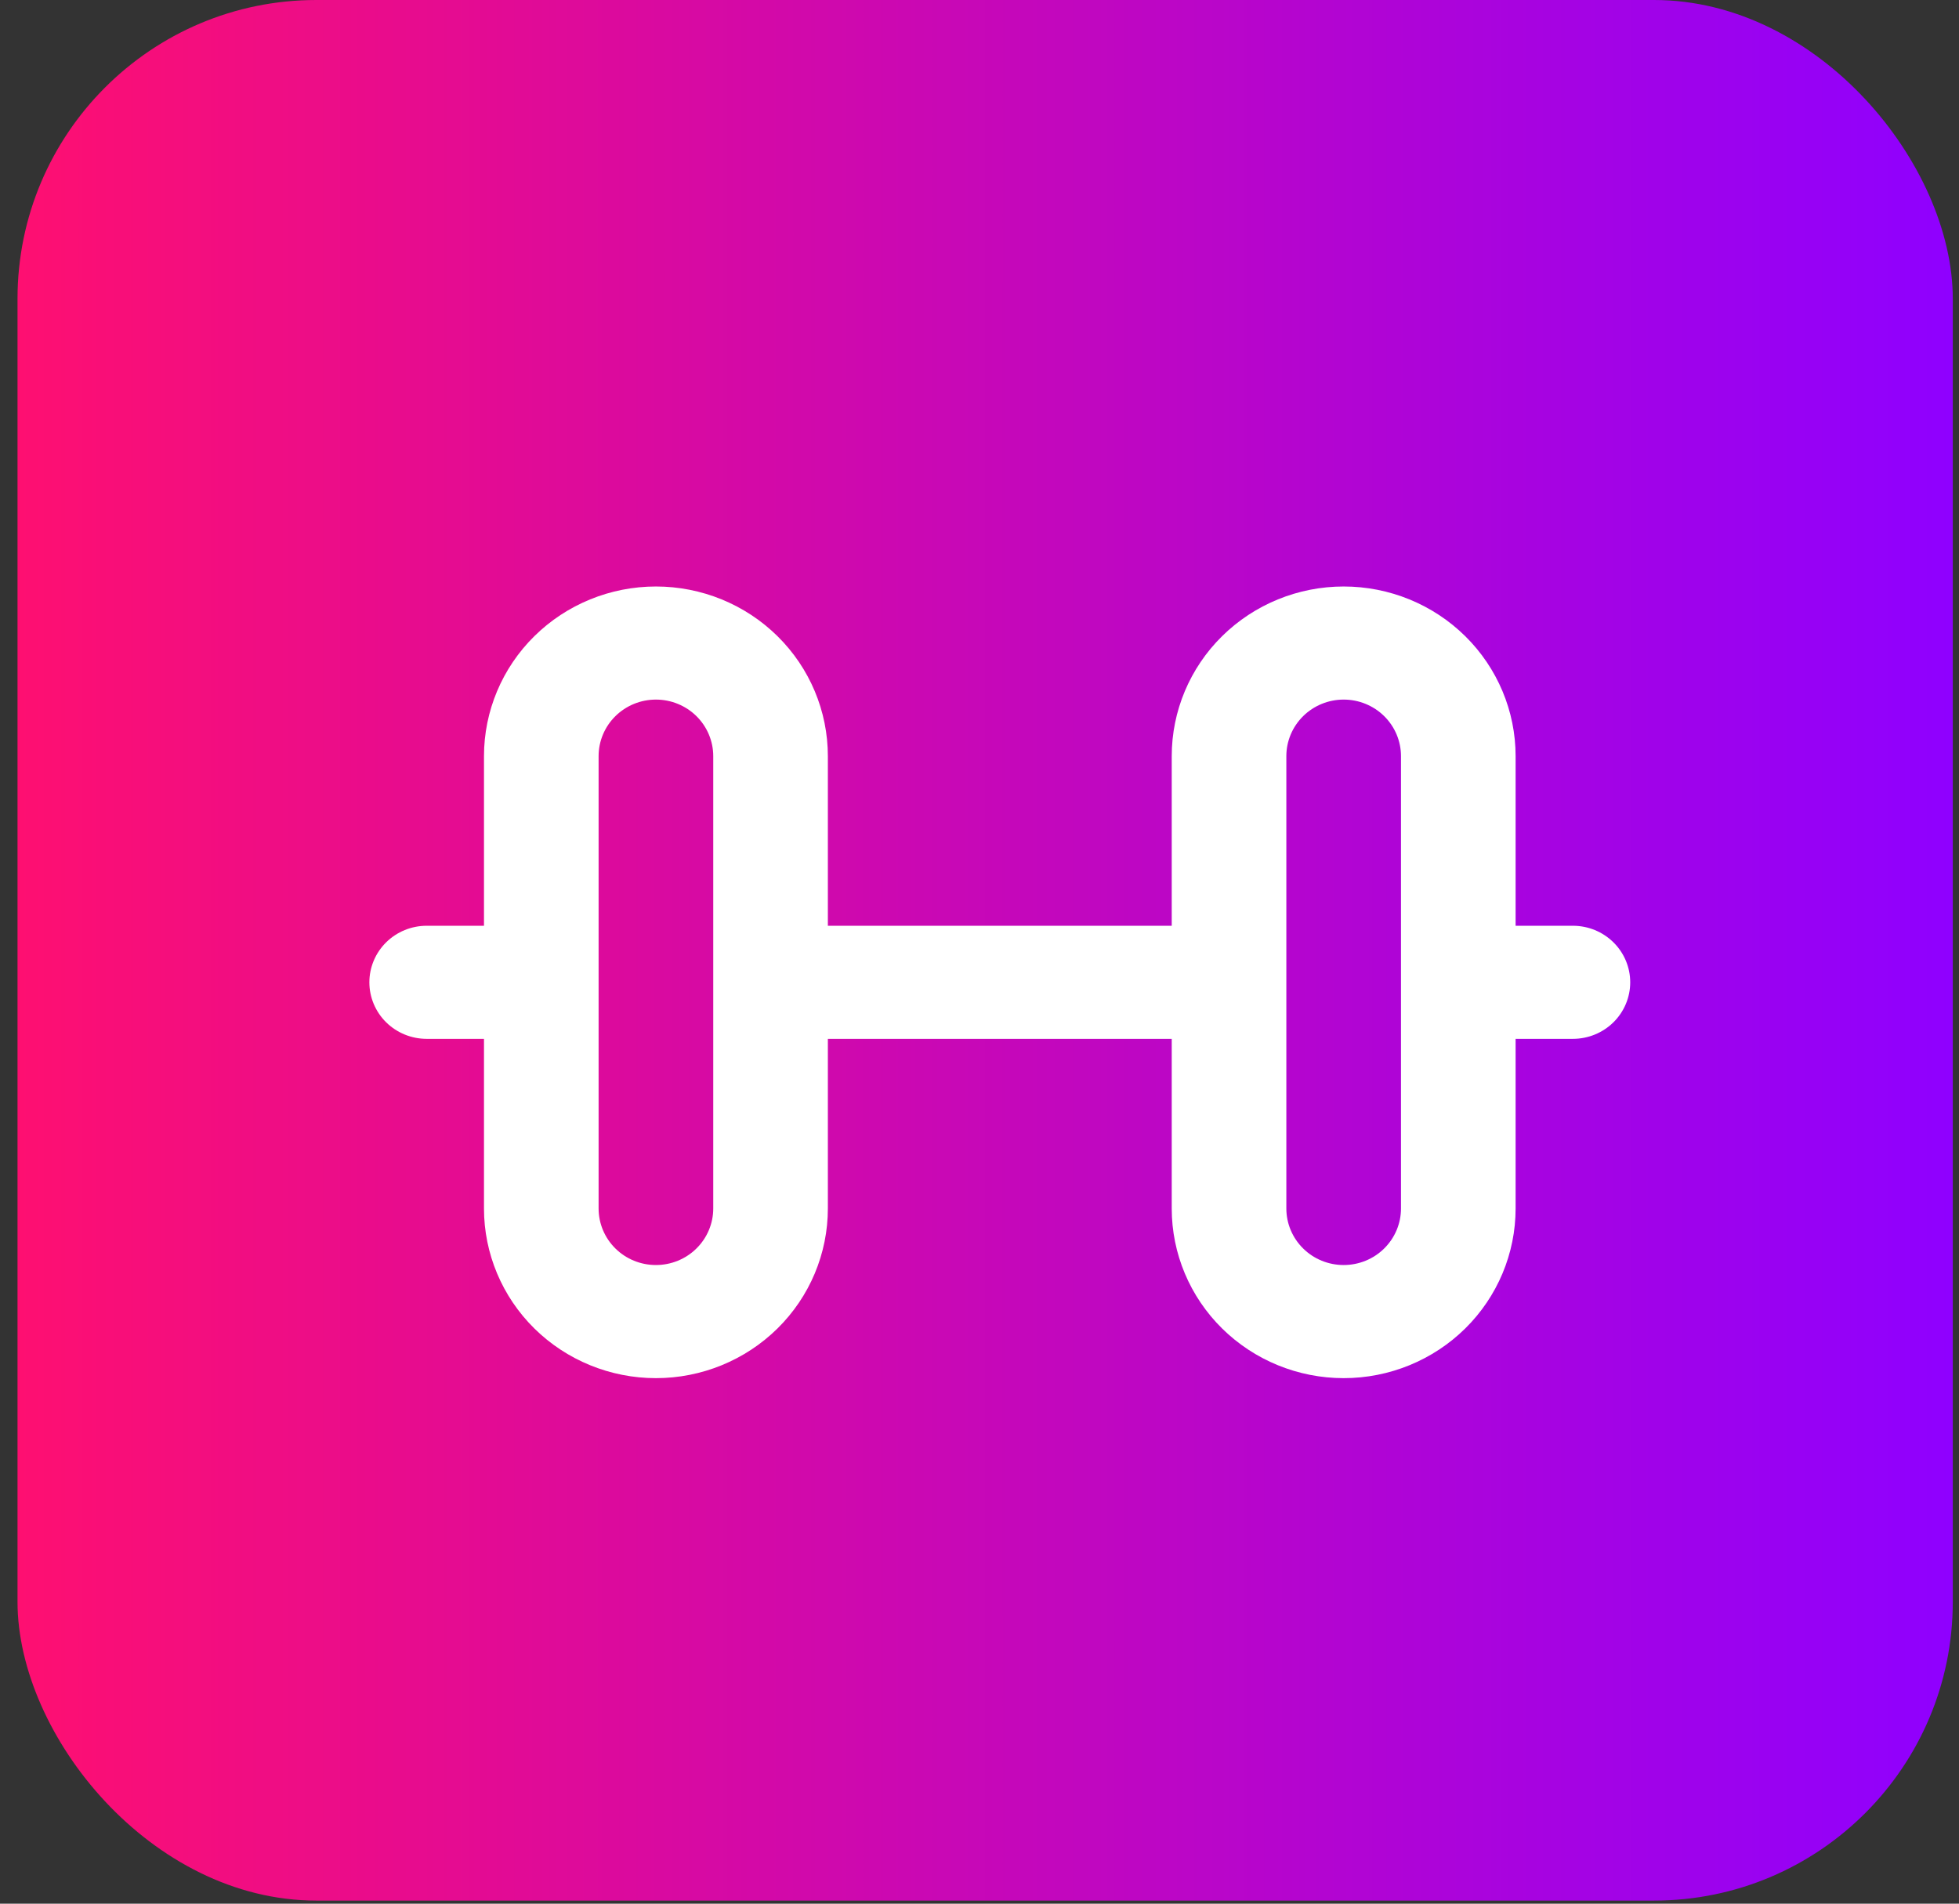
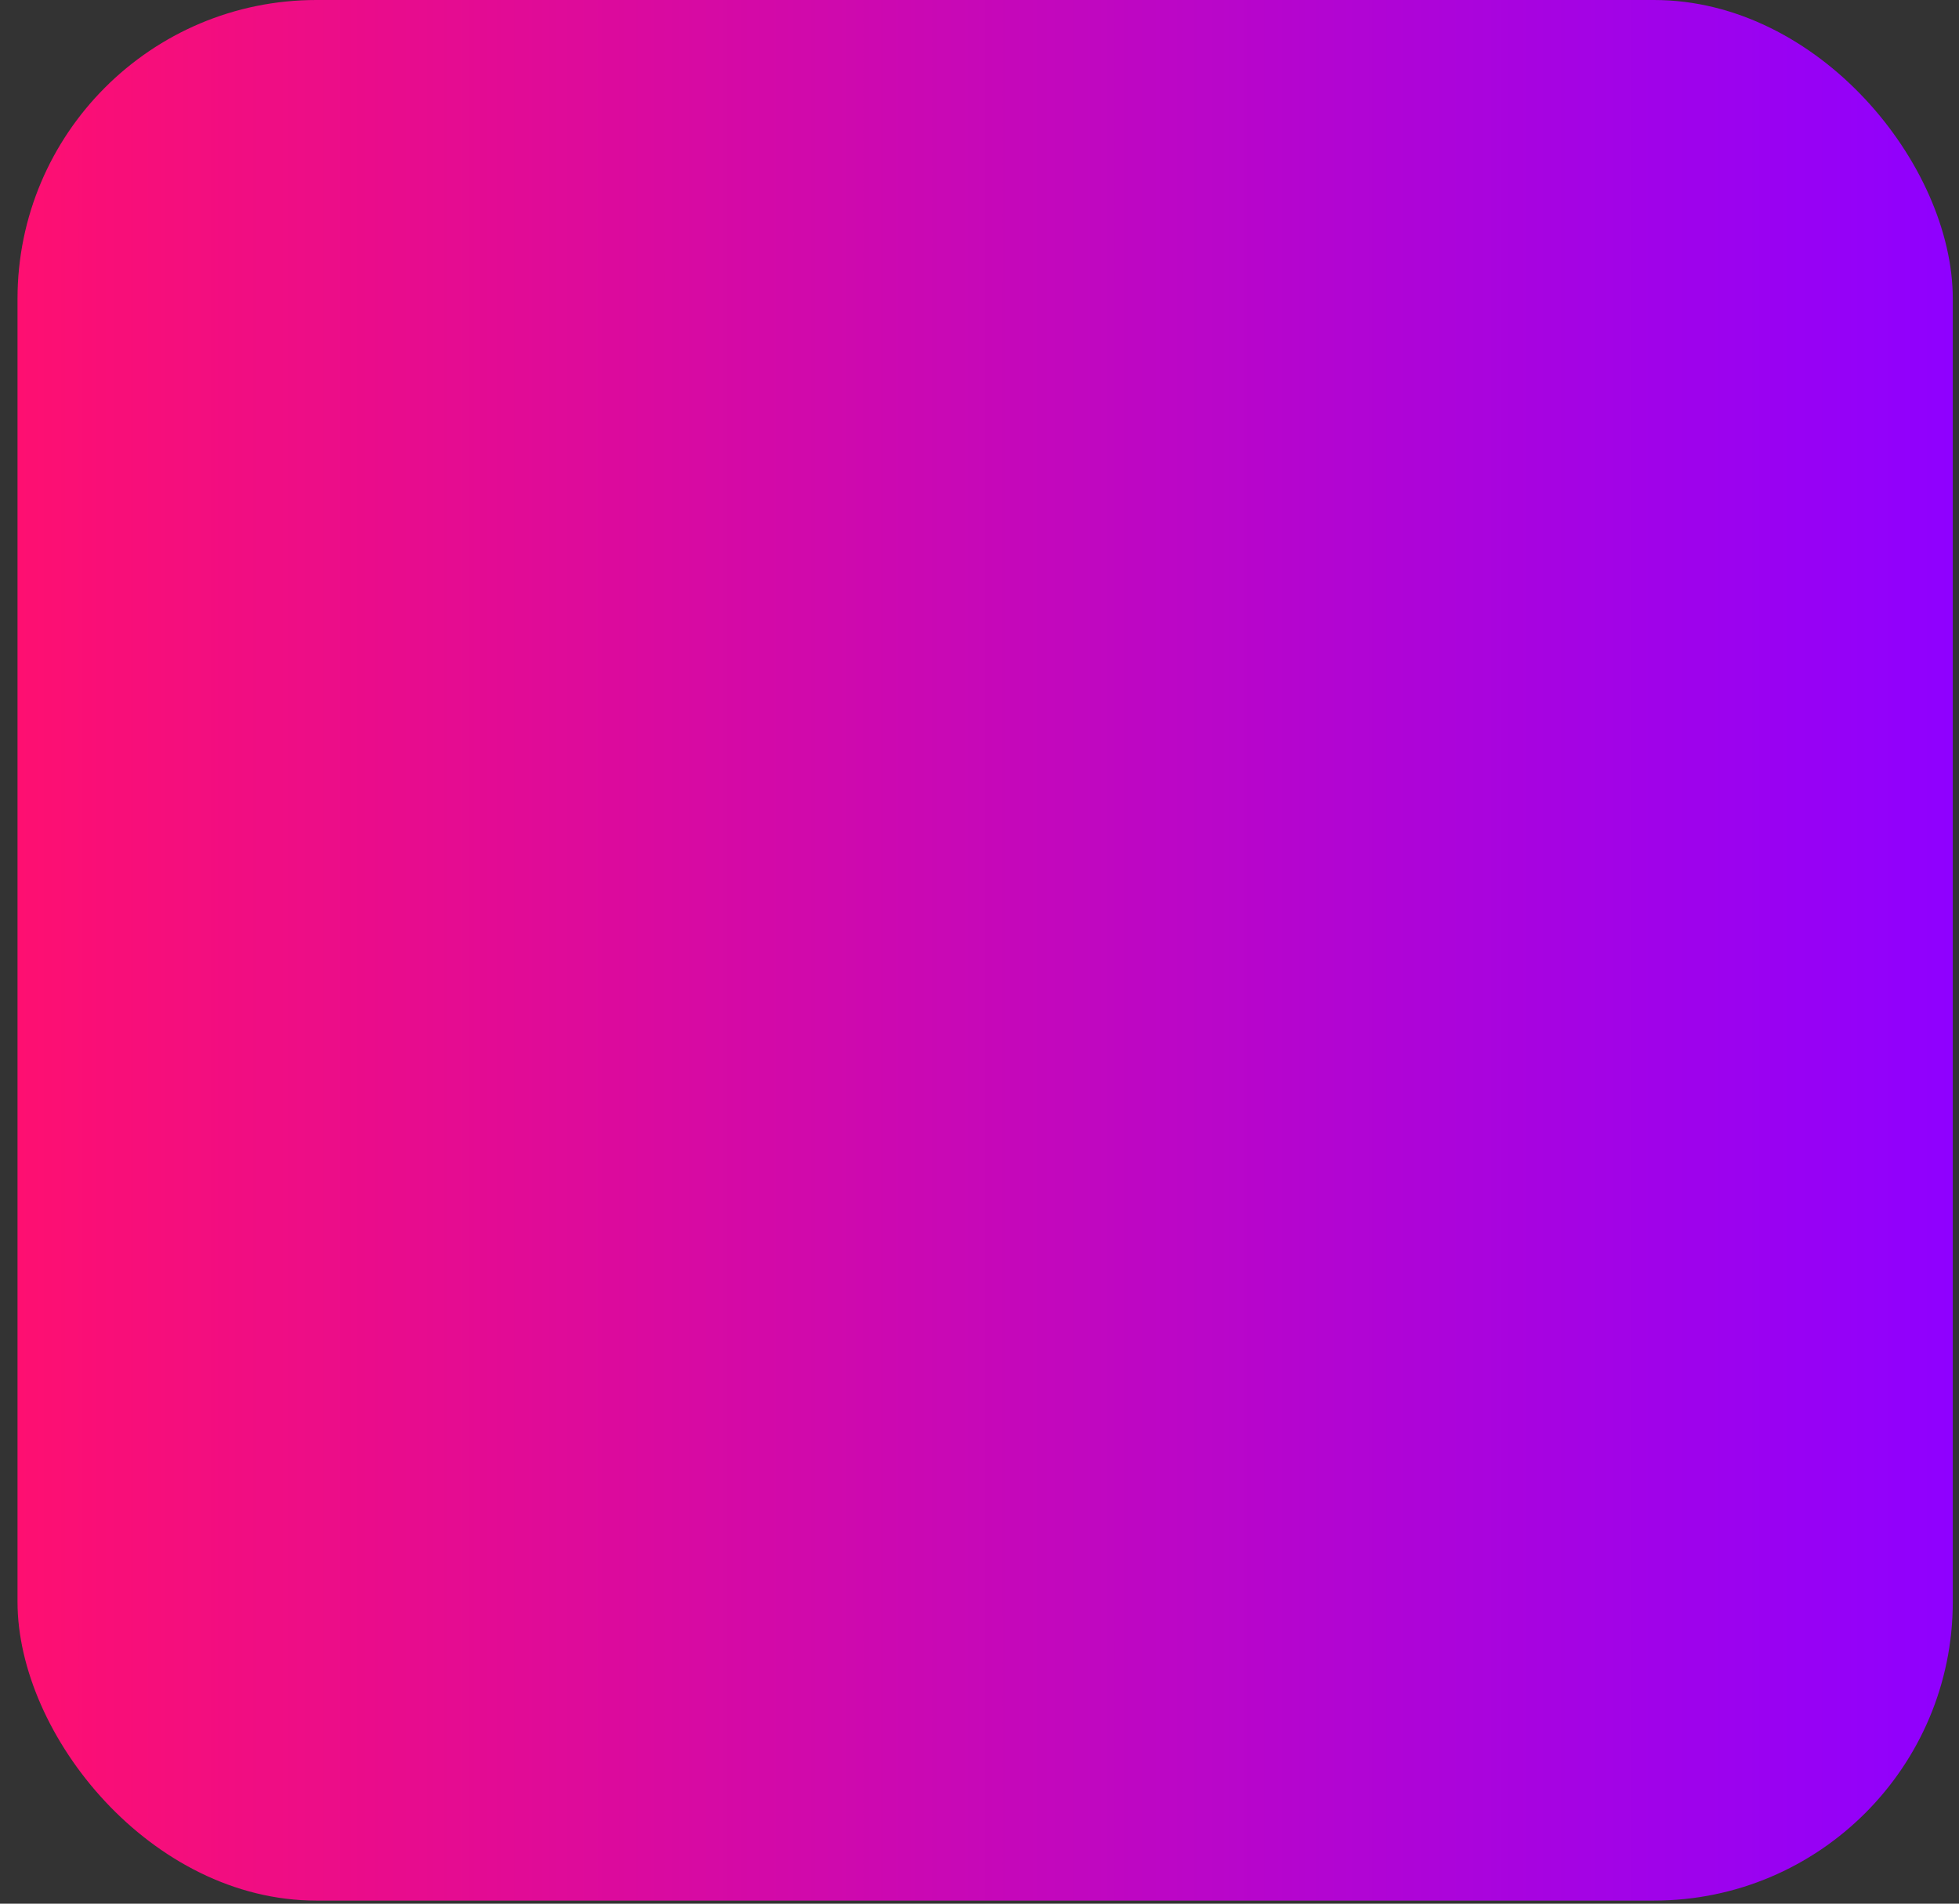
<svg xmlns="http://www.w3.org/2000/svg" width="71" height="69" viewBox="0 0 71 69" fill="none">
  <rect x="0" y="0" width="71" height="69" fill="#333333" stroke="none" />
  <rect x="0.635" width="70.14" height="68.888" rx="10.83" fill="url(#paint0_linear_1300_257)" />
-   <path d="M57.007 33.555H54.93V27.407C54.93 25.776 54.273 24.212 53.105 23.059C51.936 21.906 50.351 21.258 48.699 21.258C47.046 21.258 45.461 21.906 44.292 23.059C43.123 24.212 42.467 25.776 42.467 27.407V33.555H30.004V27.407C30.004 25.776 29.348 24.212 28.179 23.059C27.01 21.906 25.425 21.258 23.773 21.258C22.12 21.258 20.535 21.906 19.366 23.059C18.198 24.212 17.541 25.776 17.541 27.407V33.555H15.464C14.913 33.555 14.385 33.771 13.995 34.156C13.606 34.54 13.387 35.061 13.387 35.605C13.387 36.148 13.606 36.67 13.995 37.054C14.385 37.438 14.913 37.654 15.464 37.654H17.541V43.803C17.541 45.434 18.198 46.998 19.366 48.151C20.535 49.304 22.12 49.952 23.773 49.952C25.425 49.952 27.01 49.304 28.179 48.151C29.348 46.998 30.004 45.434 30.004 43.803V37.654H42.467V43.803C42.467 45.434 43.123 46.998 44.292 48.151C45.461 49.304 47.046 49.952 48.699 49.952C50.351 49.952 51.936 49.304 53.105 48.151C54.273 46.998 54.93 45.434 54.93 43.803V37.654H57.007C57.558 37.654 58.086 37.438 58.476 37.054C58.865 36.67 59.084 36.148 59.084 35.605C59.084 35.061 58.865 34.54 58.476 34.156C58.086 33.771 57.558 33.555 57.007 33.555ZM25.85 43.803C25.85 44.346 25.631 44.868 25.241 45.252C24.852 45.637 24.323 45.852 23.773 45.852C23.222 45.852 22.693 45.637 22.304 45.252C21.914 44.868 21.695 44.346 21.695 43.803V27.407C21.695 26.863 21.914 26.342 22.304 25.957C22.693 25.573 23.222 25.357 23.773 25.357C24.323 25.357 24.852 25.573 25.241 25.957C25.631 26.342 25.85 26.863 25.85 27.407V43.803ZM50.776 43.803C50.776 44.346 50.557 44.868 50.167 45.252C49.778 45.637 49.249 45.852 48.699 45.852C48.148 45.852 47.619 45.637 47.23 45.252C46.84 44.868 46.621 44.346 46.621 43.803V27.407C46.621 26.863 46.84 26.342 47.23 25.957C47.619 25.573 48.148 25.357 48.699 25.357C49.249 25.357 49.778 25.573 50.167 25.957C50.557 26.342 50.776 26.863 50.776 27.407V43.803Z" fill="white" />
  <defs>
    <linearGradient id="paint0_linear_1300_257" x1="0.635" y1="34.444" x2="70.775" y2="34.444" gradientUnits="userSpaceOnUse">
      <stop stop-color="#FE0F71" />
      <stop offset="1" stop-color="#8F00FF" />
    </linearGradient>
  </defs>
</svg>